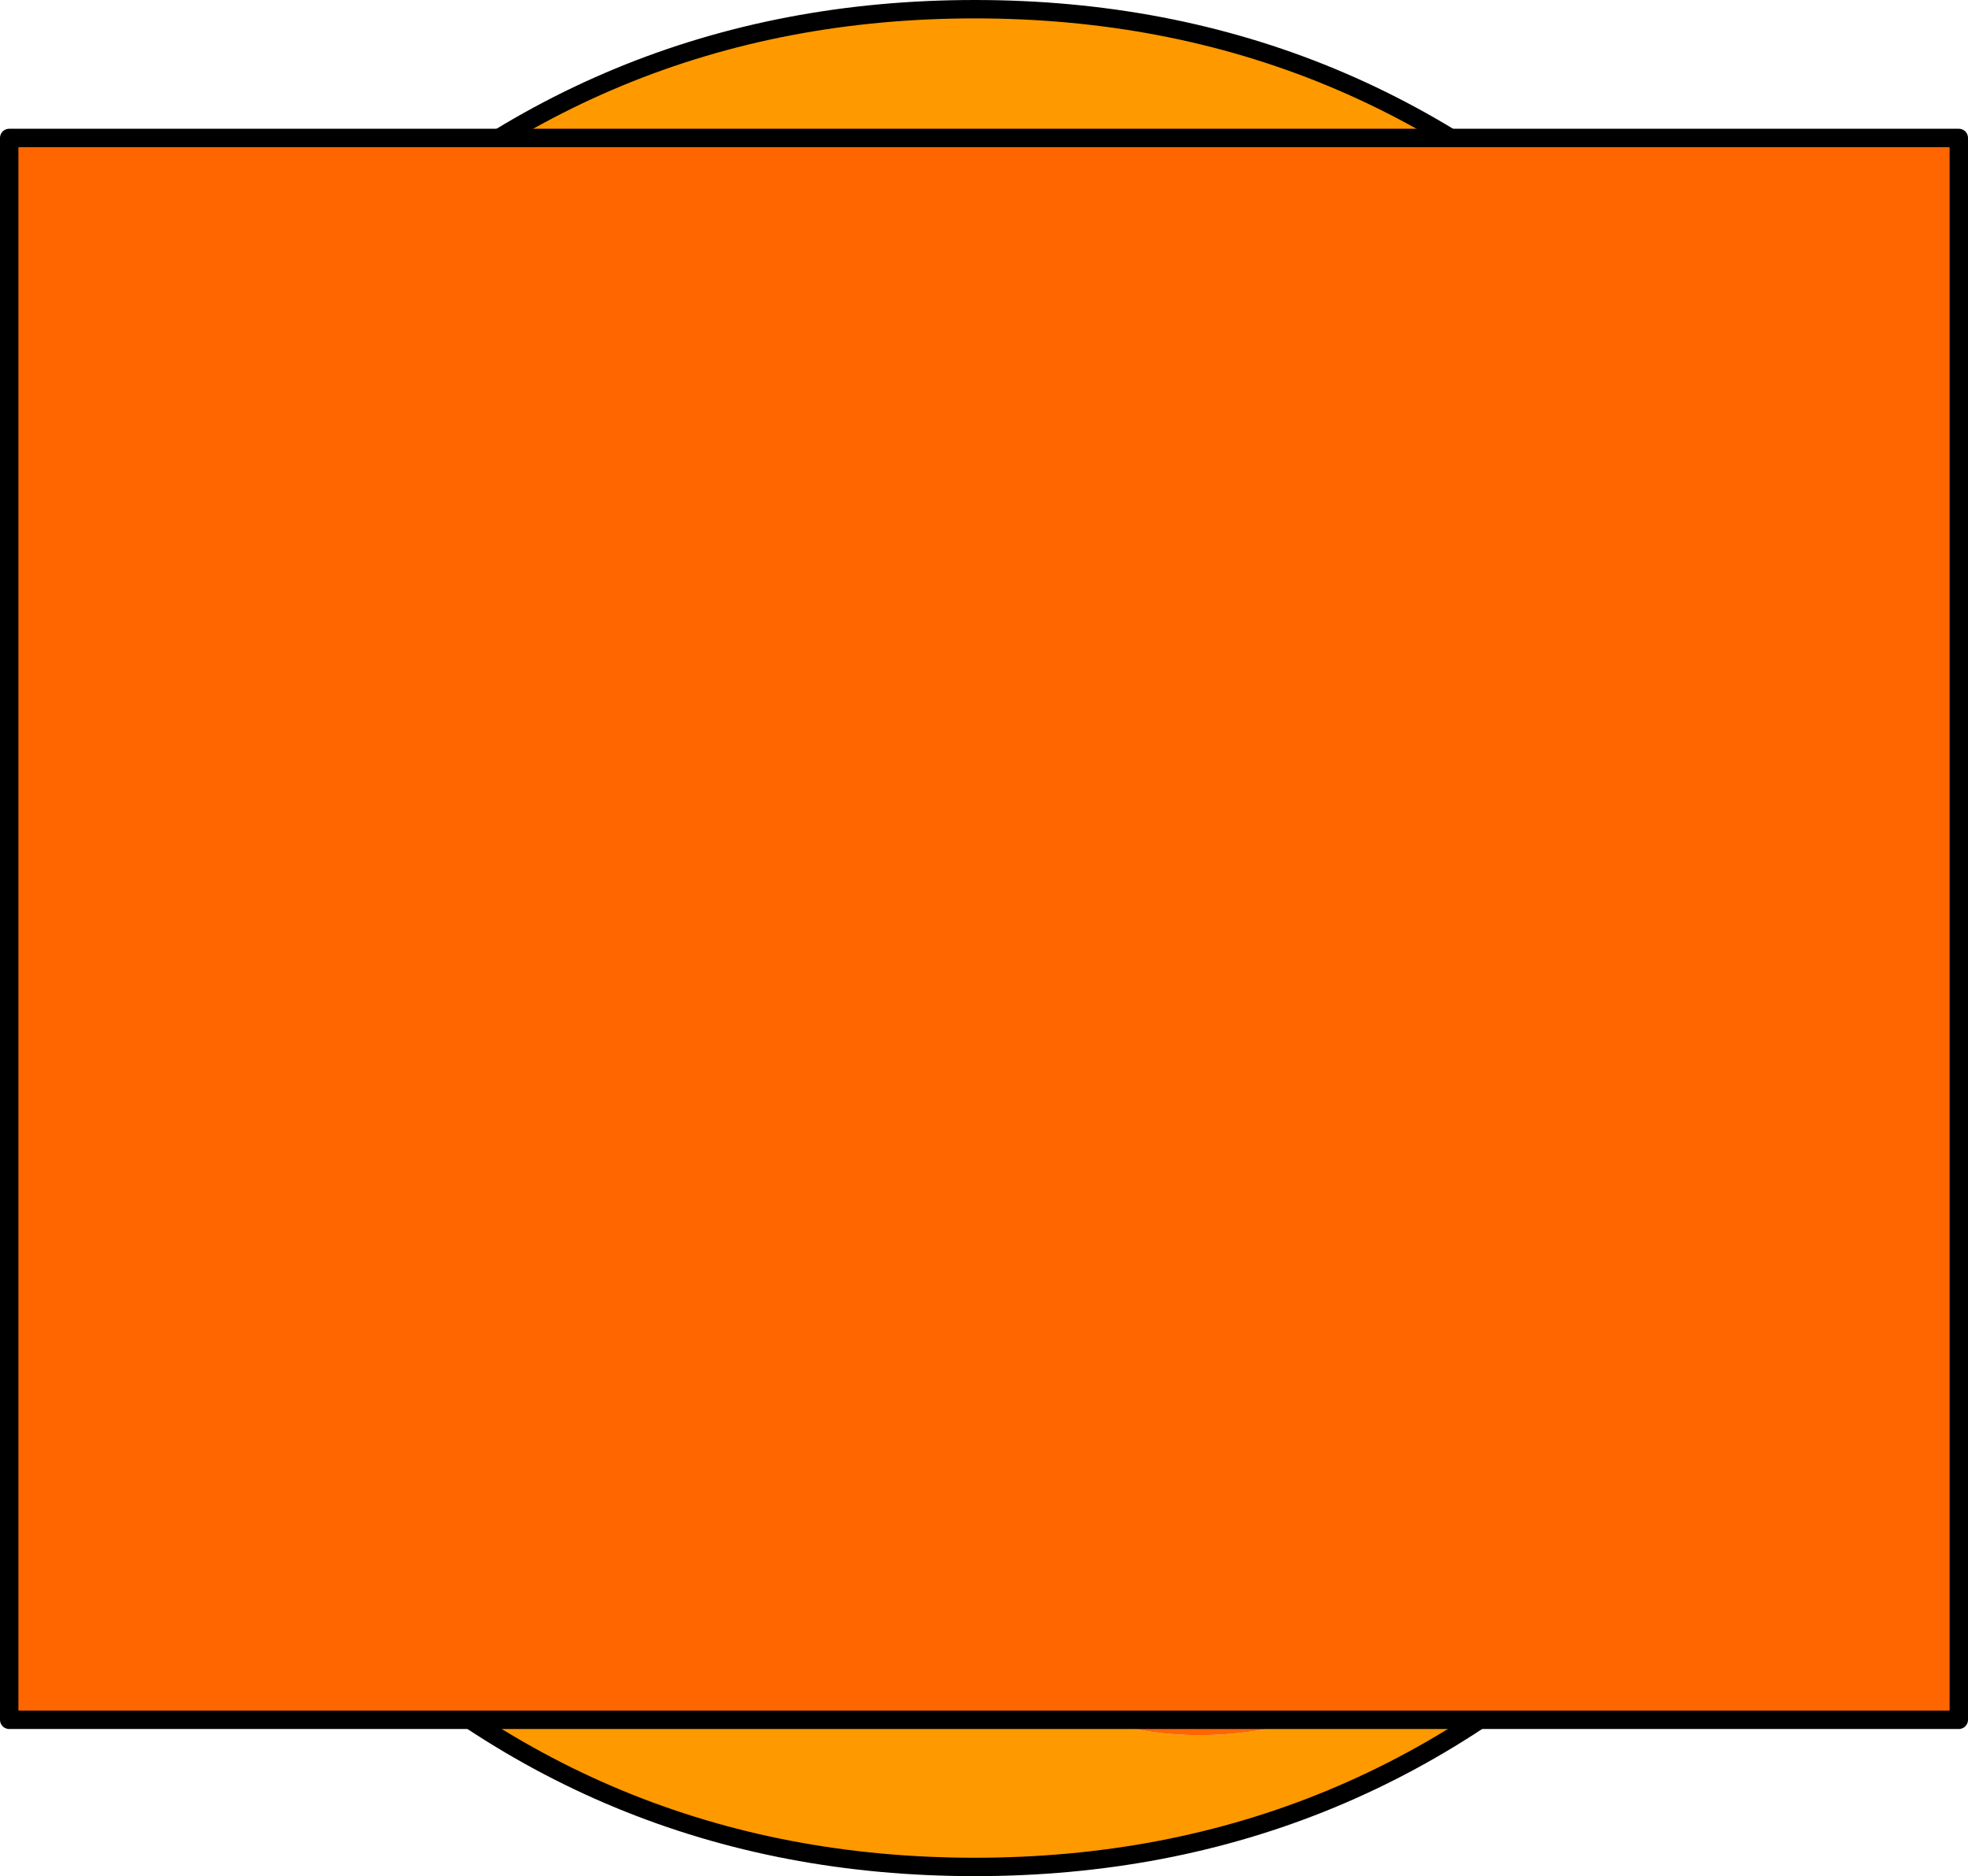
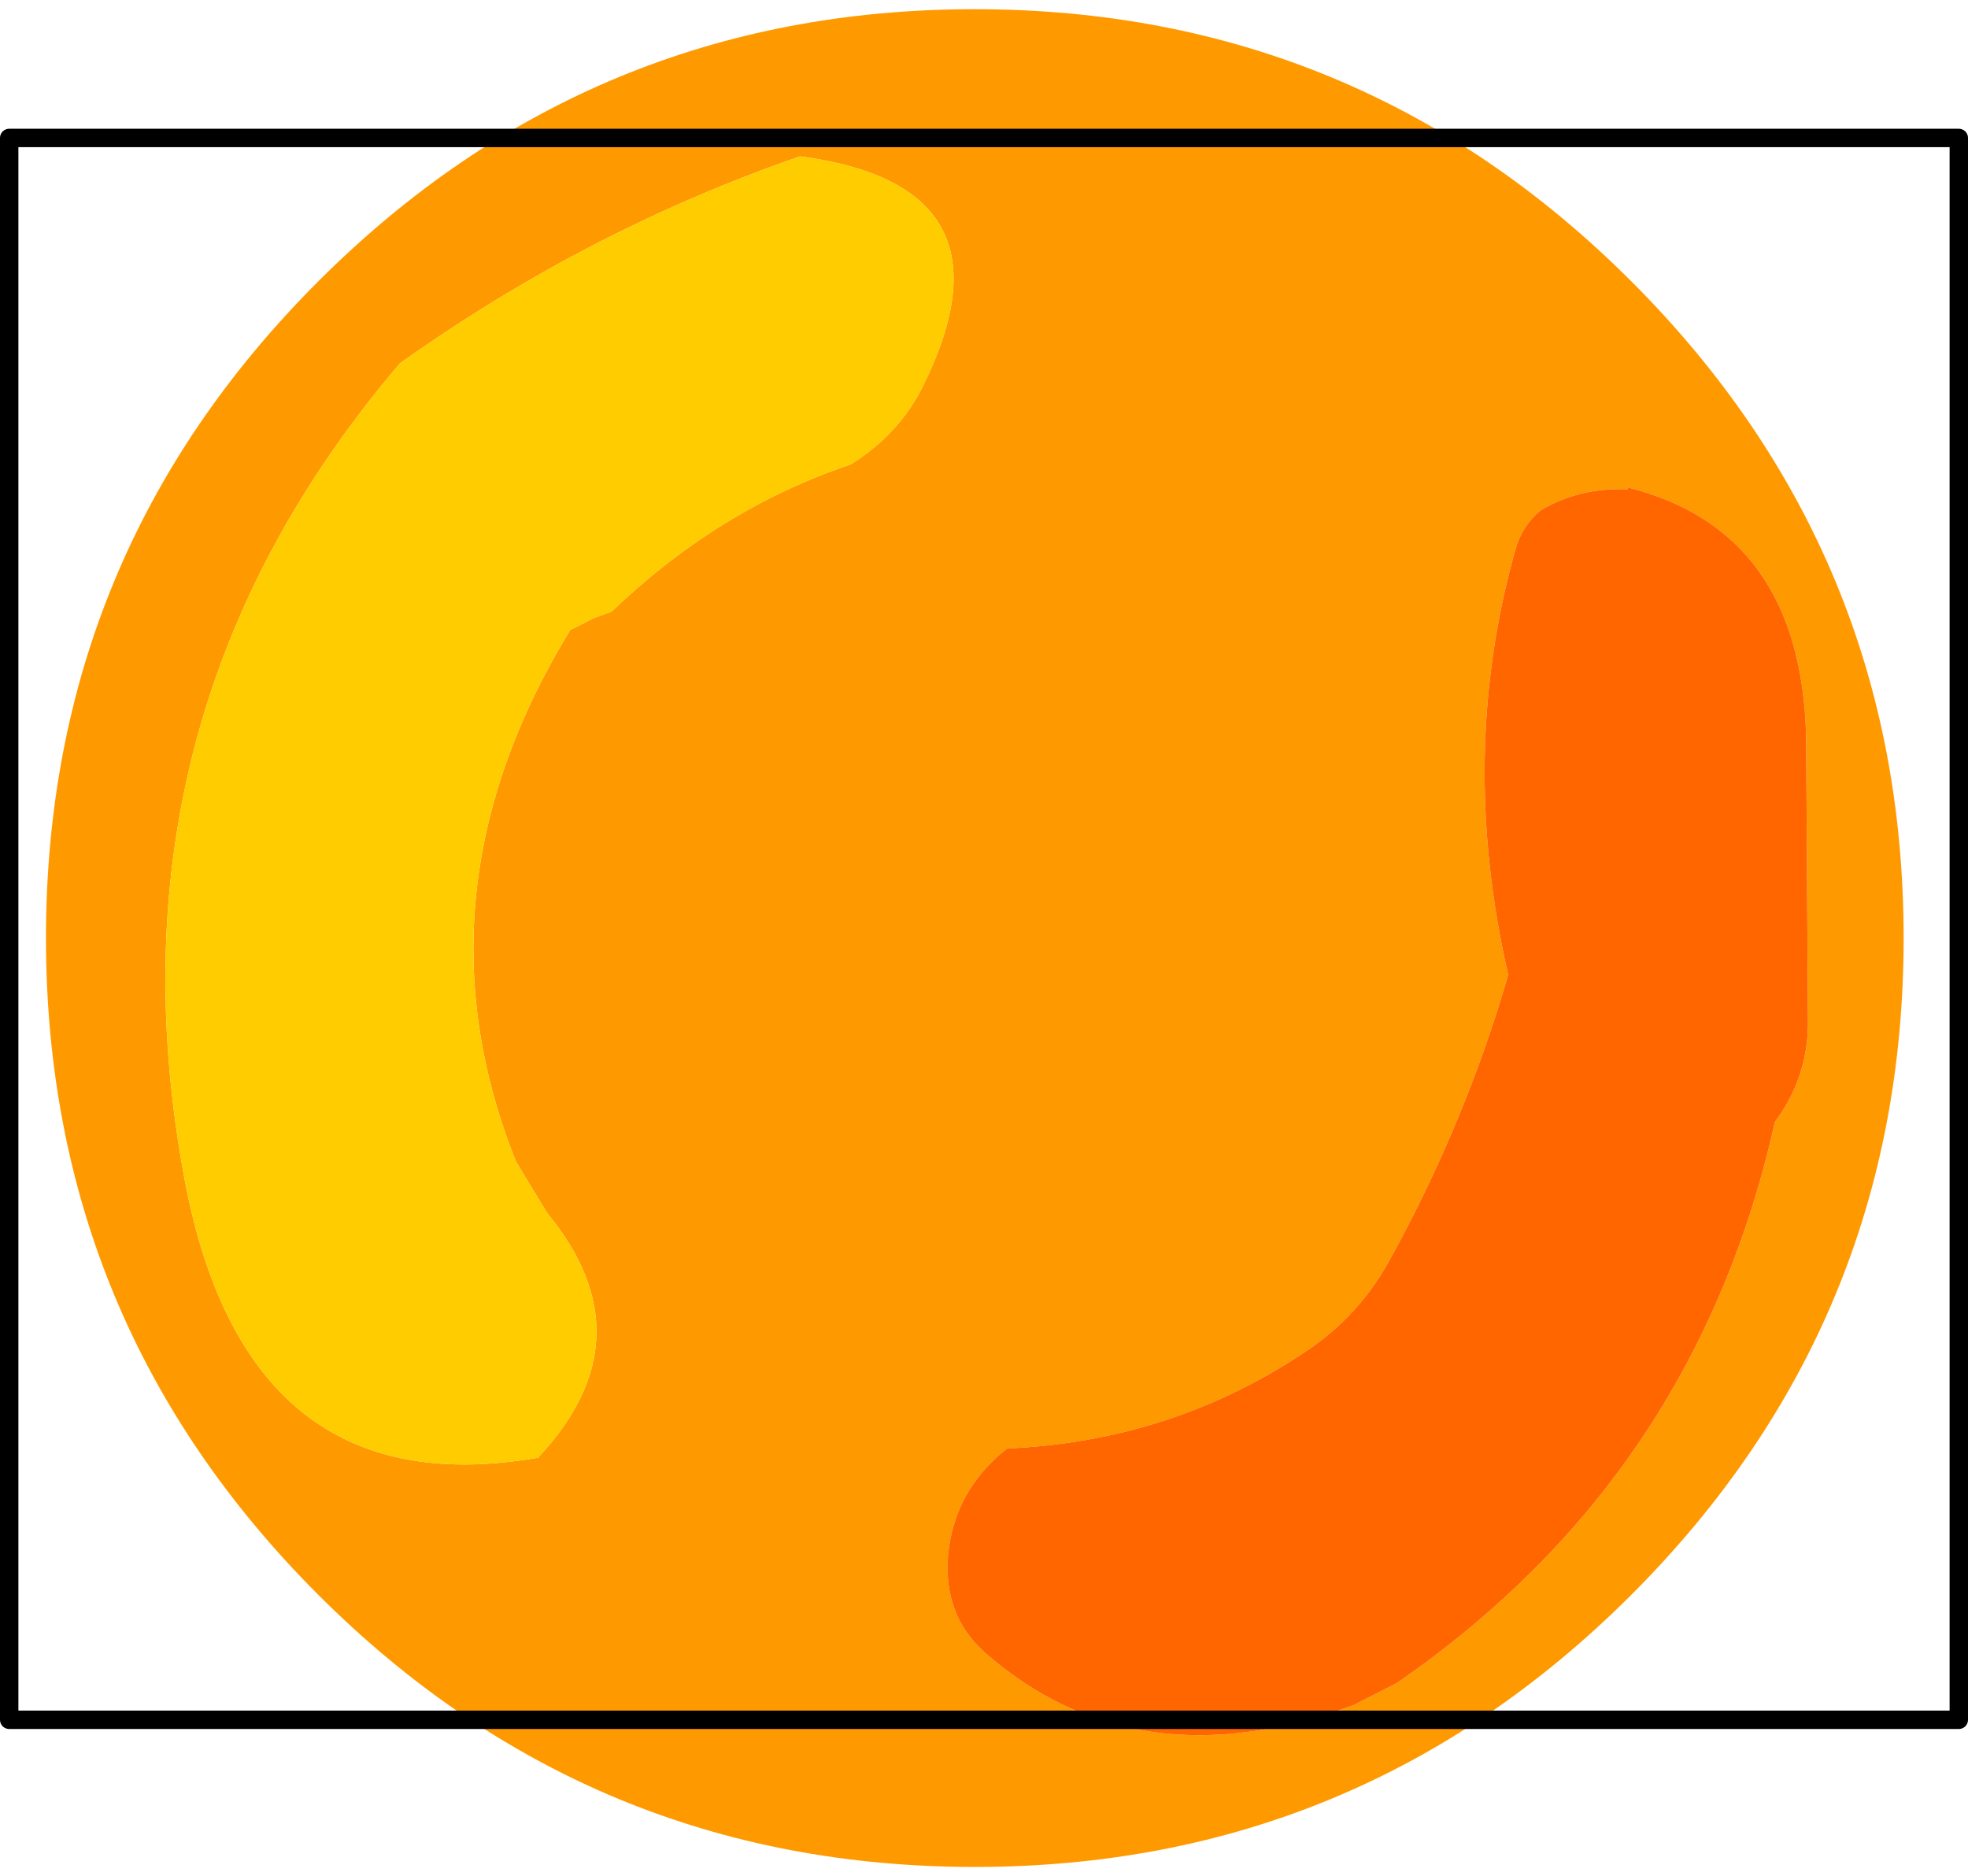
<svg xmlns="http://www.w3.org/2000/svg" height="102.0px" width="107.0px">
  <g transform="matrix(1.0, 0.0, 0.0, 1.0, 44.5, 25.5)">
    <path d="M1.75 -0.25 Q4.4 -1.9 5.7 -4.55 11.05 -15.4 -1.0 -17.0 -12.55 -13.0 -22.75 -5.75 -39.0 13.3 -34.55 38.15 -31.3 56.55 -15.25 53.75 -9.15 47.25 -14.75 40.45 L-16.45 37.65 Q-22.25 23.1 -13.5 8.75 L-12.3 8.15 -12.2 8.1 -11.25 7.75 Q-5.4 2.15 1.75 -0.25 M44.2 -10.2 Q59.0 4.6 59.0 25.5 59.0 46.4 44.2 61.2 29.4 76.0 8.5 76.0 -12.4 76.0 -27.2 61.2 -42.0 46.4 -42.0 25.5 -42.0 4.6 -27.2 -10.2 -12.4 -25.0 8.5 -25.0 29.4 -25.0 44.2 -10.2 M53.8 30.25 L53.7 14.5 Q53.4 3.35 44.0 1.0 L44.0 1.1 Q41.35 1.0 39.25 2.25 38.25 3.1 37.9 4.35 34.75 15.5 37.5 27.5 35.15 35.6 31.0 43.1 29.35 46.05 26.6 47.9 19.3 52.85 10.25 53.25 7.4 55.5 7.05 59.0 6.75 62.3 9.05 64.35 17.25 71.55 29.1 67.2 L31.45 66.0 Q47.7 54.8 52.0 35.5 53.75 33.15 53.8 30.25" fill="#ff9900" fill-rule="evenodd" stroke="none" />
    <path d="M1.75 -0.25 Q-5.4 2.15 -11.25 7.75 L-12.2 8.1 -12.3 8.15 -13.5 8.75 Q-22.25 23.1 -16.45 37.65 L-14.75 40.45 Q-9.15 47.25 -15.25 53.75 -31.3 56.55 -34.55 38.15 -39.0 13.3 -22.75 -5.75 -12.55 -13.0 -1.0 -17.0 11.05 -15.4 5.7 -4.55 4.4 -1.9 1.75 -0.25" fill="#ffcc00" fill-rule="evenodd" stroke="none" />
    <path d="M53.8 30.25 Q53.75 33.15 52.0 35.5 47.7 54.8 31.45 66.0 L29.1 67.2 Q17.25 71.55 9.05 64.35 6.75 62.3 7.05 59.0 7.4 55.5 10.25 53.25 19.3 52.85 26.6 47.9 29.35 46.05 31.0 43.1 35.15 35.6 37.5 27.5 34.75 15.5 37.9 4.35 38.25 3.1 39.25 2.25 41.35 1.0 44.0 1.1 L44.0 1.0 Q53.4 3.35 53.7 14.5 L53.8 30.25" fill="#ff6600" fill-rule="evenodd" stroke="none" />
-     <path d="M44.2 -10.2 Q59.0 4.6 59.0 25.5 59.0 46.4 44.2 61.2 29.4 76.0 8.5 76.0 -12.4 76.0 -27.2 61.2 -42.0 46.4 -42.0 25.5 -42.0 4.6 -27.2 -10.2 -12.4 -25.0 8.5 -25.0 29.4 -25.0 44.2 -10.2 Z" fill="none" stroke="#000000" stroke-linecap="round" stroke-linejoin="round" stroke-width="1.0" />
-     <path d="M7.0 -1.7 L7.0 -2.15 13.05 -2.15 13.05 -1.7 11.65 -1.4 Q11.3 -1.1 11.3 -0.05 L11.3 5.95 Q11.3 7.35 11.65 8.1 12.25 9.45 13.9 9.45 16.0 9.45 16.7 7.95 17.1 7.1 17.1 5.55 L17.1 0.05 Q17.1 -0.9 16.75 -1.25 16.4 -1.65 15.35 -1.7 L15.35 -2.15 19.3 -2.15 19.3 -1.7 18.2 -1.3 Q17.9 -1.05 17.9 -0.2 L17.9 5.55 Q17.9 7.85 16.8 9.1 15.7 10.35 13.3 10.35 10.2 10.35 9.05 8.5 8.45 7.5 8.45 5.95 L8.45 -0.05 8.2 -1.35 7.0 -1.7 M20.0 -2.15 L25.8 -2.15 28.7 -1.8 Q30.85 -1.0 30.85 0.95 30.85 2.45 29.8 3.3 28.95 3.9 28.05 4.1 L31.65 9.2 31.95 9.5 32.4 9.55 32.4 10.0 28.7 10.0 24.95 4.4 24.5 4.4 24.5 7.9 Q24.5 8.85 24.8 9.2 25.1 9.5 26.05 9.55 L26.05 10.0 20.0 10.0 20.0 9.55 21.25 9.2 Q21.55 8.9 21.55 7.9 L21.55 -0.05 Q21.55 -1.1 21.2 -1.4 L20.0 -1.7 20.0 -2.15 M24.5 -0.8 L24.5 3.8 Q26.25 3.75 27.0 3.3 27.8 2.85 27.8 1.1 L27.5 -0.55 Q27.0 -1.55 25.65 -1.55 L24.7 -1.35 24.5 -0.8 M44.15 18.5 L43.45 18.6 Q42.3 18.85 41.65 19.7 41.25 20.2 40.75 21.55 L40.25 21.55 40.65 17.85 50.05 17.85 50.05 18.15 43.25 29.4 Q46.9 29.4 48.2 28.8 49.45 28.25 50.15 25.65 L50.6 25.65 50.15 30.0 39.7 30.0 39.7 29.7 46.55 18.45 44.15 18.5 M41.65 36.45 L40.6 36.6 40.4 37.3 40.4 41.45 Q41.95 41.5 42.45 40.9 43.0 40.35 43.3 38.8 L43.75 38.8 43.75 44.9 43.3 44.9 Q43.1 43.35 42.55 42.7 41.95 42.1 40.4 42.1 L40.4 46.45 Q40.4 47.0 40.7 47.25 L41.9 47.45 Q43.6 47.45 44.7 46.75 45.8 46.1 46.65 44.25 L47.15 44.25 46.4 48.0 35.9 48.0 35.9 47.55 37.0 47.35 Q37.5 47.05 37.5 46.3 L37.5 37.55 Q37.5 36.8 36.95 36.5 L35.9 36.3 35.9 35.85 46.25 35.85 46.25 39.45 45.8 39.45 Q45.5 37.75 44.65 37.1 43.85 36.45 41.65 36.45 M28.55 18.5 L27.5 18.3 27.5 17.85 37.85 17.85 37.85 21.45 37.4 21.45 Q37.1 19.75 36.25 19.1 35.45 18.45 33.25 18.45 L32.2 18.6 32.0 19.3 32.0 23.45 Q33.55 23.5 34.05 22.9 34.6 22.35 34.9 20.8 L35.35 20.8 35.35 26.9 34.9 26.9 Q34.7 25.35 34.15 24.7 33.55 24.1 32.0 24.1 L32.0 28.45 Q32.0 29.0 32.3 29.25 L33.5 29.45 Q35.2 29.45 36.3 28.75 37.4 28.1 38.25 26.25 L38.75 26.25 38.0 30.0 27.5 30.0 27.5 29.55 28.6 29.35 Q29.1 29.05 29.1 28.3 L29.1 19.55 Q29.1 18.8 28.55 18.5 M26.55 21.45 L26.0 21.45 Q25.75 19.5 24.55 18.85 23.85 18.45 22.55 18.4 L22.55 27.9 Q22.55 28.9 22.9 29.2 23.2 29.55 24.3 29.55 L24.3 30.0 17.9 30.0 17.9 29.55 Q18.95 29.55 19.3 29.2 19.65 28.9 19.65 27.9 L19.65 18.4 17.65 18.85 Q16.35 19.55 16.2 21.45 L15.65 21.45 15.65 17.85 26.5 17.85 26.55 21.45 M2.85 3.95 Q2.85 1.1 2.0 -0.35 1.15 -1.85 -0.3 -1.85 -2.35 -1.85 -3.1 0.6 -3.5 1.9 -3.5 3.95 -3.5 6.05 -3.1 7.35 -2.35 9.75 -0.3 9.75 1.7 9.75 2.45 7.35 2.85 6.05 2.85 3.95 M4.2 8.6 Q2.4 10.35 -0.3 10.35 -3.2 10.35 -5.0 8.45 -6.7 6.65 -6.7 4.05 -6.7 1.25 -4.95 -0.6 -3.15 -2.45 -0.3 -2.45 2.4 -2.45 4.2 -0.7 6.05 1.1 6.05 3.95 6.05 6.8 4.2 8.6 M8.55 17.85 L8.55 18.3 7.15 18.6 Q6.8 18.9 6.8 19.95 L6.8 25.95 Q6.8 27.35 7.15 28.1 7.75 29.45 9.4 29.45 11.5 29.45 12.2 27.95 12.6 27.1 12.6 25.55 L12.6 20.05 Q12.6 19.1 12.25 18.75 11.9 18.35 10.85 18.3 L10.85 17.85 14.8 17.85 14.8 18.3 Q13.95 18.45 13.7 18.7 13.4 18.95 13.4 19.8 L13.4 25.55 Q13.4 27.85 12.3 29.1 11.2 30.35 8.8 30.35 5.7 30.35 4.55 28.5 3.95 27.5 3.95 25.95 L3.95 19.95 3.7 18.65 2.5 18.3 2.5 17.85 8.55 17.85 M4.85 36.05 L6.1 36.45 6.65 36.2 6.95 35.65 7.45 35.65 7.45 39.85 6.95 39.85 Q6.3 38.45 5.65 37.65 4.4 36.2 2.8 36.2 0.95 36.2 0.2 37.8 -0.55 39.35 -0.55 41.95 -0.55 43.9 -0.1 45.15 0.75 47.5 3.0 47.5 4.4 47.5 5.6 46.7 L7.2 45.3 7.75 45.7 5.9 47.4 Q4.45 48.35 2.7 48.35 0.05 48.35 -1.75 46.8 -3.75 45.05 -3.75 42.05 -3.75 39.15 -1.85 37.3 -0.05 35.6 2.55 35.6 3.7 35.6 4.85 36.05 M18.75 41.95 Q18.75 39.1 17.9 37.65 17.05 36.15 15.6 36.15 13.55 36.15 12.8 38.6 12.4 39.9 12.4 41.95 12.4 44.05 12.8 45.35 13.55 47.75 15.6 47.75 17.6 47.75 18.35 45.35 18.75 44.05 18.75 41.95 M10.9 46.45 Q9.2 44.65 9.2 42.05 9.2 39.25 10.95 37.4 12.75 35.55 15.6 35.55 18.3 35.55 20.1 37.3 21.95 39.1 21.95 41.95 21.95 44.8 20.1 46.6 18.3 48.35 15.6 48.35 12.7 48.35 10.9 46.45 M22.9 36.3 L22.9 35.85 28.7 35.85 31.6 36.2 Q33.75 37.0 33.75 38.95 33.75 40.45 32.7 41.3 31.85 41.9 30.95 42.1 L34.55 47.2 34.85 47.5 35.3 47.55 35.3 48.0 31.6 48.0 27.85 42.4 27.4 42.4 27.4 45.9 Q27.4 46.85 27.7 47.2 L28.95 47.55 28.95 48.0 22.9 48.0 22.9 47.55 24.15 47.2 Q24.45 46.9 24.45 45.9 L24.45 37.95 Q24.45 36.9 24.1 36.6 L22.9 36.3 M27.6 36.65 L27.4 37.2 27.4 41.8 29.9 41.3 Q30.7 40.85 30.7 39.1 L30.4 37.45 Q29.9 36.45 28.55 36.45 L27.6 36.65 M-12.6 -1.55 L-13.35 -1.4 -13.6 -0.9 -13.6 3.9 -11.45 3.55 Q-10.6 3.0 -10.6 1.2 -10.6 -0.05 -11.0 -0.8 -11.45 -1.55 -12.6 -1.55 M-16.8 -1.35 L-18.0 -1.7 -18.0 -2.15 -12.2 -2.15 Q-9.9 -2.15 -8.7 -1.4 -7.5 -0.65 -7.5 1.15 -7.5 2.05 -8.0 2.8 -8.45 3.6 -9.55 4.05 L-11.15 4.45 -13.6 4.55 -13.6 7.9 Q-13.6 8.9 -13.25 9.2 L-12.0 9.55 -12.0 10.0 -18.0 10.0 -18.0 9.55 Q-17.1 9.5 -16.8 9.15 -16.5 8.85 -16.5 7.9 L-16.5 -0.05 Q-16.5 -1.05 -16.8 -1.35 M-13.75 18.2 L-13.45 17.65 -12.95 17.65 -12.95 21.85 -13.45 21.85 -14.75 19.65 Q-16.0 18.2 -17.6 18.2 -19.45 18.2 -20.2 19.8 -20.95 21.35 -20.95 23.95 -20.95 25.9 -20.5 27.15 -19.65 29.5 -17.4 29.5 -16.0 29.5 -14.8 28.7 L-13.2 27.3 -12.65 27.7 -14.5 29.4 Q-15.95 30.35 -17.7 30.35 -20.35 30.35 -22.15 28.8 -24.15 27.05 -24.15 24.05 -24.15 21.15 -22.25 19.3 -20.45 17.6 -17.85 17.6 L-15.55 18.05 -14.3 18.45 Q-13.95 18.45 -13.75 18.2 M-4.8 17.55 Q-2.1 17.55 -0.3 19.3 1.55 21.1 1.55 23.95 1.55 26.8 -0.3 28.6 -2.1 30.35 -4.8 30.35 -7.7 30.35 -9.5 28.45 -11.2 26.65 -11.2 24.05 -11.2 21.25 -9.45 19.4 -7.65 17.55 -4.8 17.55 M-2.5 19.65 Q-3.35 18.15 -4.8 18.15 -6.85 18.15 -7.6 20.6 -8.0 21.9 -8.0 23.95 -8.0 26.05 -7.6 27.35 -6.85 29.75 -4.8 29.75 -2.8 29.75 -2.05 27.35 -1.65 26.05 -1.65 23.95 -1.65 21.1 -2.5 19.65 M-35.45 18.5 L-36.5 18.3 -36.5 17.85 -26.15 17.85 -26.15 21.45 -26.6 21.45 Q-26.9 19.75 -27.75 19.1 -28.55 18.45 -30.75 18.45 L-31.8 18.6 -32.0 19.3 -32.0 23.45 Q-30.45 23.5 -29.95 22.9 -29.4 22.35 -29.1 20.8 L-28.65 20.8 -28.65 26.9 -29.1 26.9 Q-29.3 25.35 -29.85 24.7 -30.45 24.1 -32.0 24.1 L-32.0 28.45 -31.7 29.25 -30.5 29.45 Q-28.8 29.45 -27.7 28.75 -26.6 28.1 -25.75 26.25 L-25.25 26.25 -26.0 30.0 -36.5 30.0 -36.5 29.55 -35.4 29.35 Q-34.9 29.05 -34.9 28.3 L-34.9 19.55 Q-34.9 18.8 -35.45 18.5 M-32.1 16.6 L-29.65 13.75 -29.3 13.45 -28.65 13.25 Q-28.25 13.25 -28.0 13.5 -27.8 13.7 -27.8 14.05 L-28.0 14.6 -28.5 15.0 -31.1 16.6 -32.1 16.6 M-29.1 35.85 L-18.75 35.85 -18.75 39.45 -19.2 39.45 Q-19.5 37.75 -20.35 37.1 -21.15 36.45 -23.35 36.45 L-24.4 36.6 Q-24.6 36.8 -24.6 37.3 L-24.6 41.45 Q-23.05 41.5 -22.55 40.9 -22.0 40.35 -21.7 38.8 L-21.25 38.8 -21.25 44.9 -21.7 44.9 Q-21.9 43.35 -22.45 42.7 -23.05 42.1 -24.6 42.1 L-24.6 46.45 -24.3 47.25 -23.1 47.45 Q-21.4 47.45 -20.3 46.75 -19.2 46.1 -18.35 44.25 L-17.85 44.25 -18.6 48.0 -29.1 48.0 -29.1 47.55 -28.0 47.35 Q-27.5 47.05 -27.5 46.3 L-27.5 37.55 Q-27.5 36.8 -28.05 36.5 L-29.1 36.3 -29.1 35.85 M-8.65 36.3 L-8.65 35.85 -4.8 35.85 -4.8 36.3 -5.9 36.65 Q-6.2 36.9 -6.2 37.75 L-6.2 48.35 -6.7 48.35 -14.6 38.7 -14.75 38.7 -14.75 45.8 -14.5 46.95 Q-14.15 47.5 -13.05 47.55 L-13.05 48.0 -17.1 48.0 -17.1 47.55 -15.8 47.15 Q-15.55 46.8 -15.55 46.1 L-15.55 37.6 -16.55 36.5 -17.05 36.3 -17.05 35.85 -13.25 35.85 -7.05 43.4 -7.0 43.4 -7.0 38.05 Q-7.0 37.15 -7.3 36.75 -7.65 36.35 -8.65 36.3" fill="#000000" fill-rule="evenodd" stroke="none" />
-     <path d="M62.0 68.0 L-44.0 68.0 -44.0 -18.0 62.0 -18.0 62.0 68.0" fill="#ff6600" fill-rule="evenodd" stroke="none" />
    <path d="M62.0 68.0 L-44.0 68.0 -44.0 -18.0 62.0 -18.0 62.0 68.0 Z" fill="none" stroke="#000000" stroke-linecap="round" stroke-linejoin="round" stroke-width="1.0" />
  </g>
</svg>